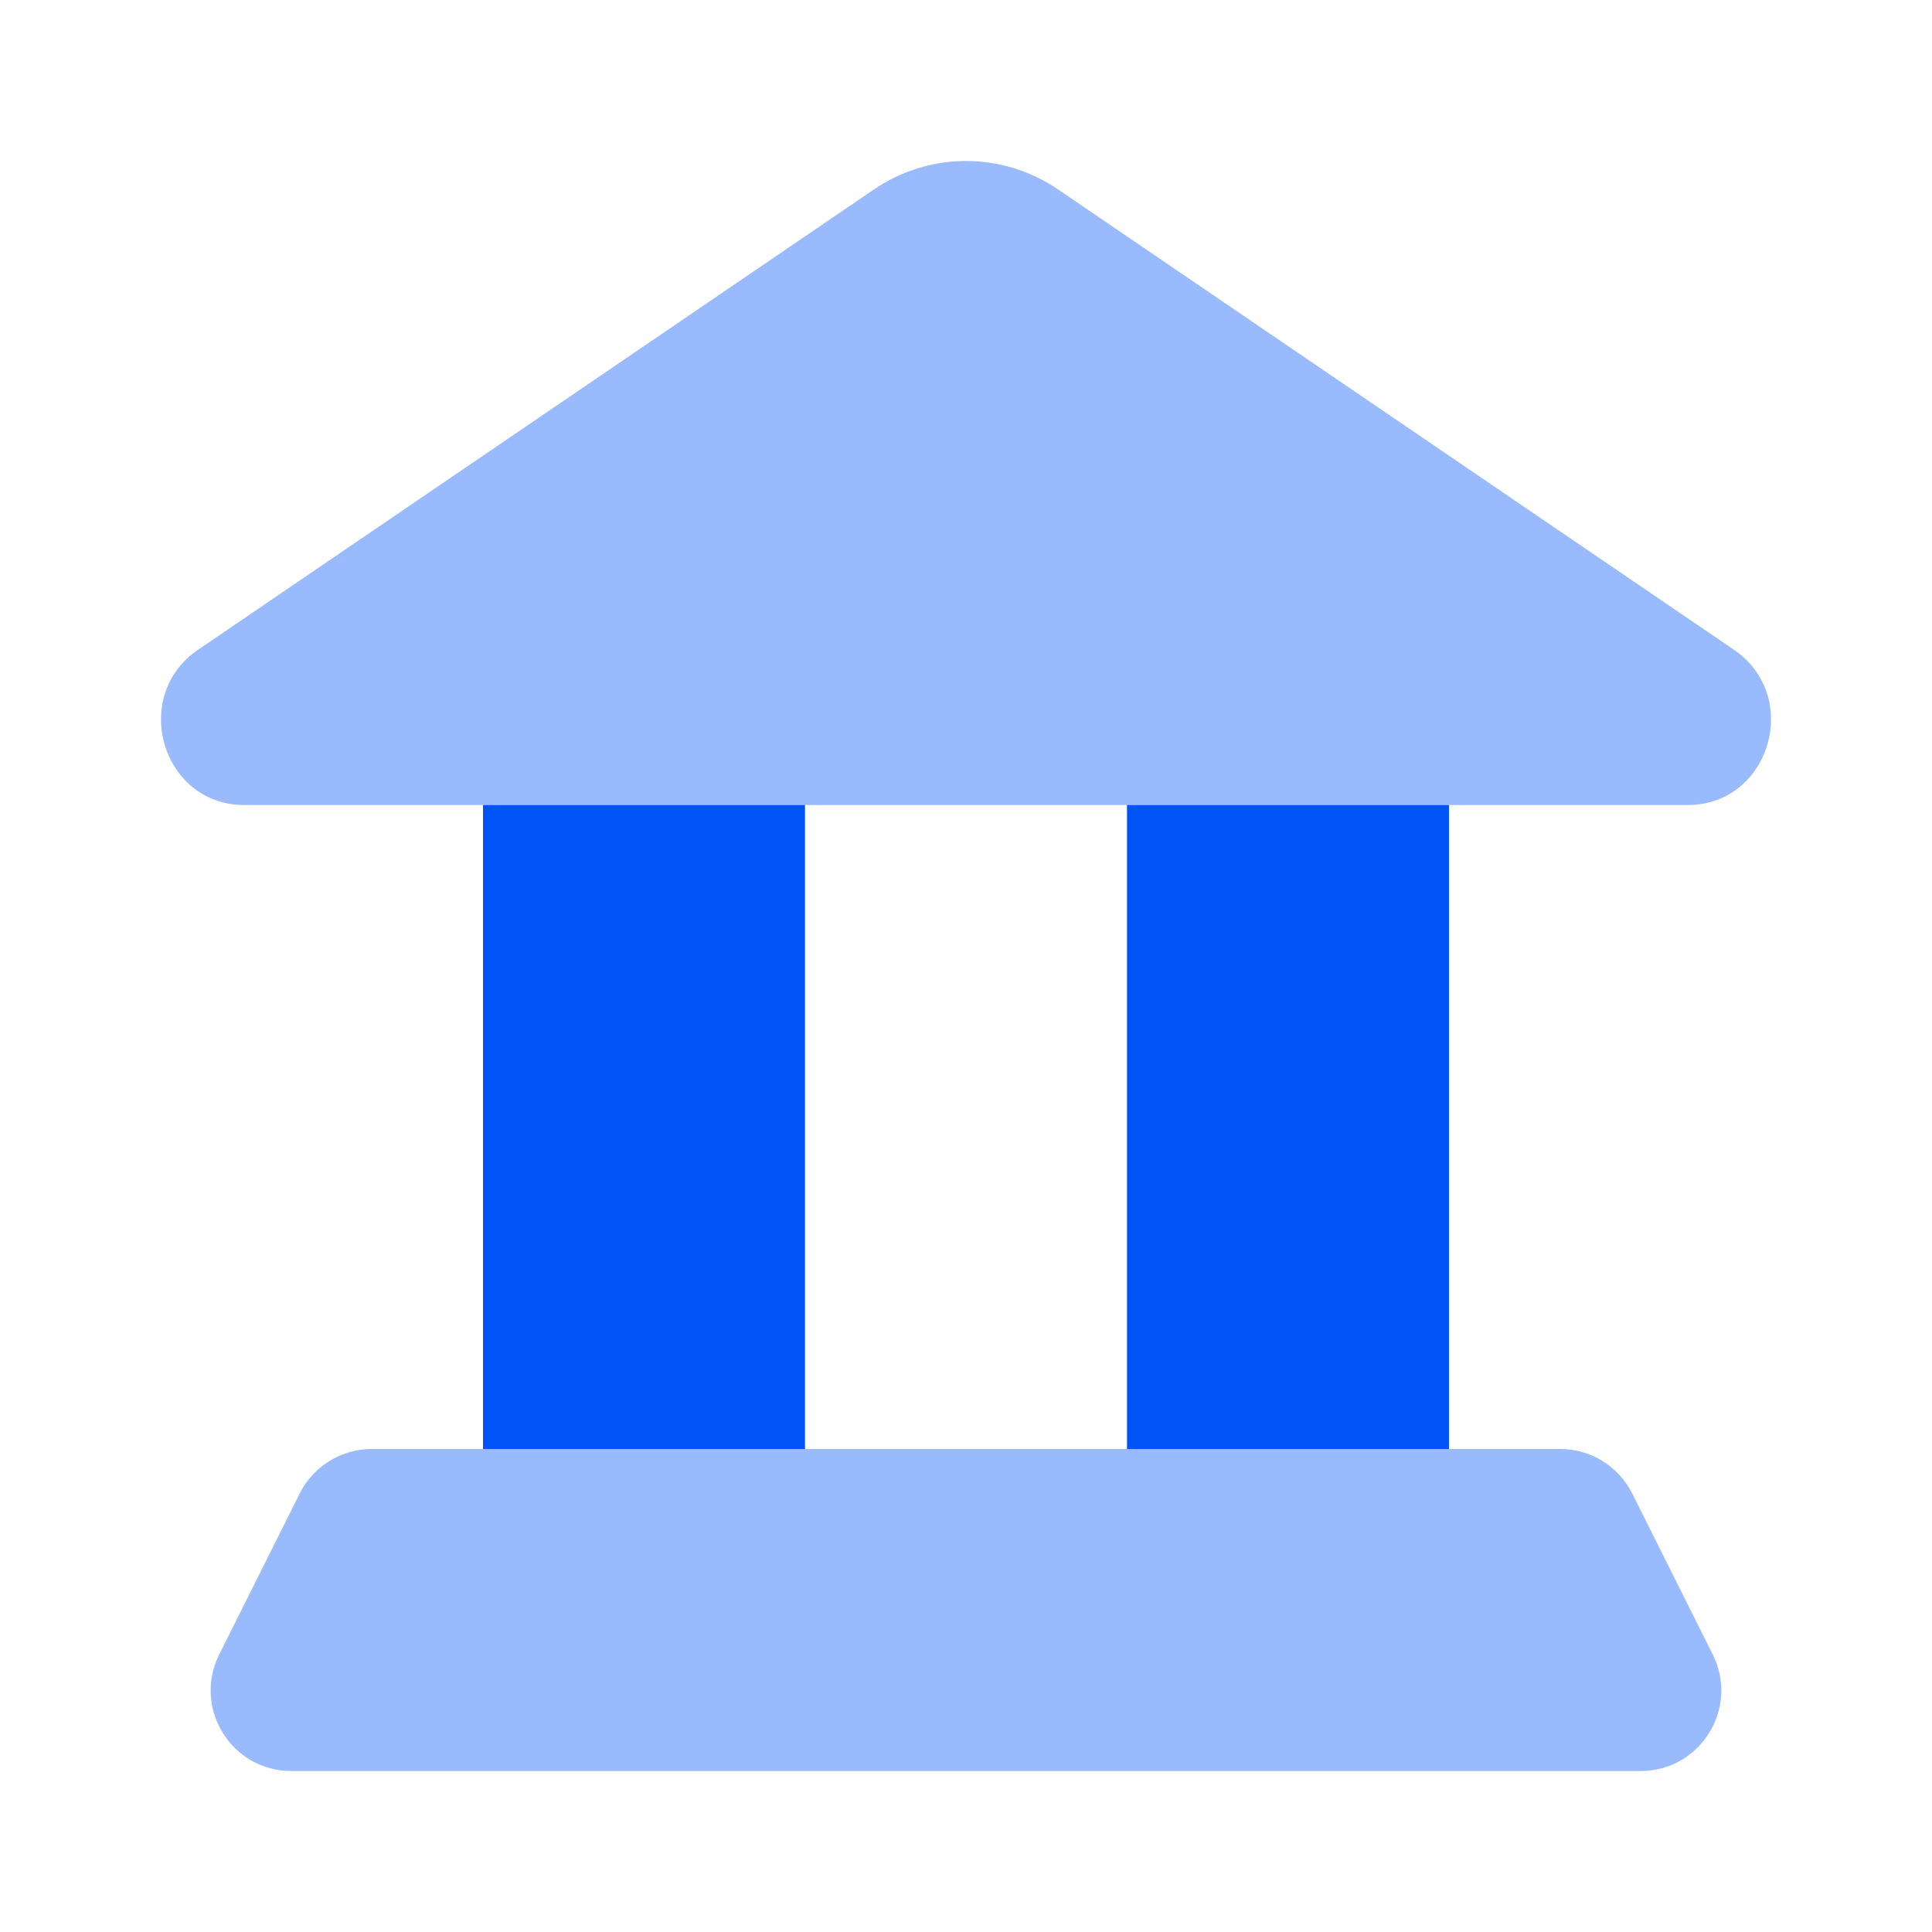
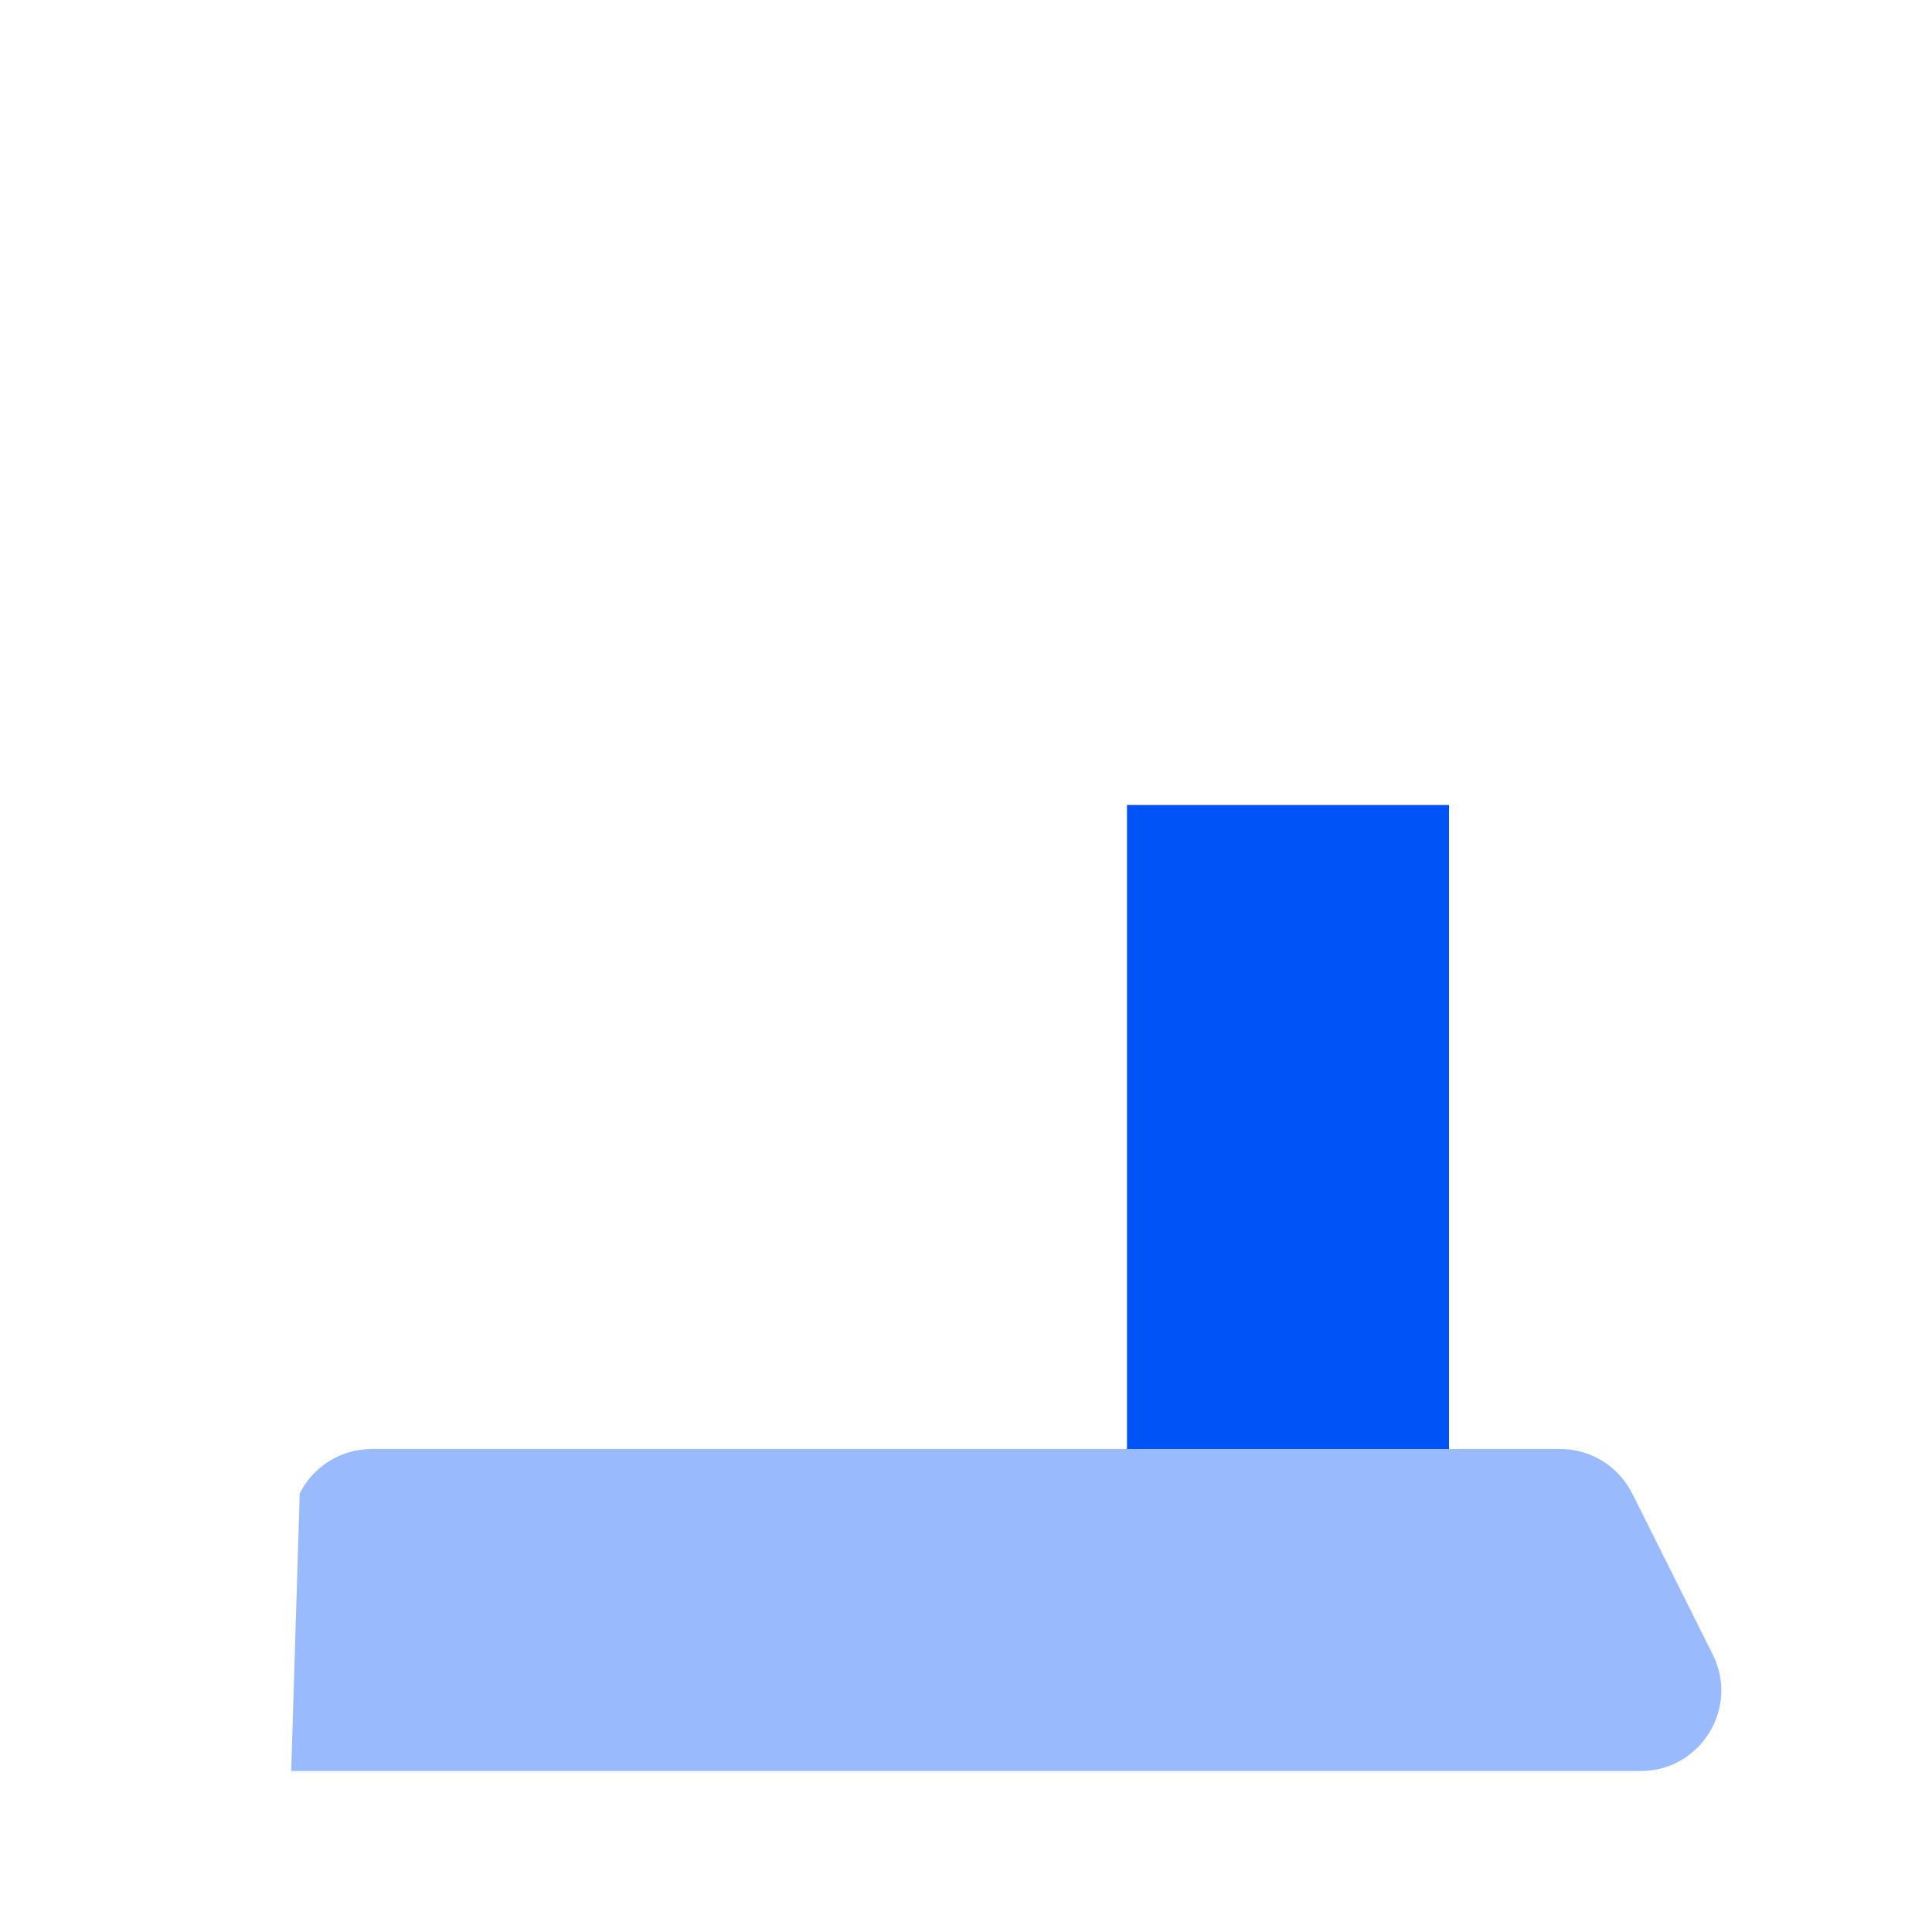
<svg xmlns="http://www.w3.org/2000/svg" width="60" height="60" viewBox="0 0 60 60" fill="none">
-   <path opacity="0.4" d="M7.582 25L52.418 25C54.968 25 55.969 21.621 53.847 20.177L32.86 5.884C31.128 4.705 28.872 4.705 27.14 5.884L6.153 20.177C4.031 21.621 5.032 25 7.582 25Z" fill="#0054F7" />
-   <rect x="15" y="25" width="10" height="20" fill="#0054F7" />
  <rect x="35" y="25" width="10" height="20" fill="#0054F7" />
-   <path opacity="0.4" d="M48.454 45C49.401 45 50.266 45.535 50.69 46.382L53.19 51.382C54.021 53.044 52.812 55 50.954 55L9.044 55C7.186 55 5.977 53.044 6.808 51.382L9.308 46.382C9.731 45.535 10.597 45 11.544 45L48.454 45Z" fill="#0054F7" />
+   <path opacity="0.4" d="M48.454 45C49.401 45 50.266 45.535 50.69 46.382L53.19 51.382C54.021 53.044 52.812 55 50.954 55L9.044 55L9.308 46.382C9.731 45.535 10.597 45 11.544 45L48.454 45Z" fill="#0054F7" />
</svg>